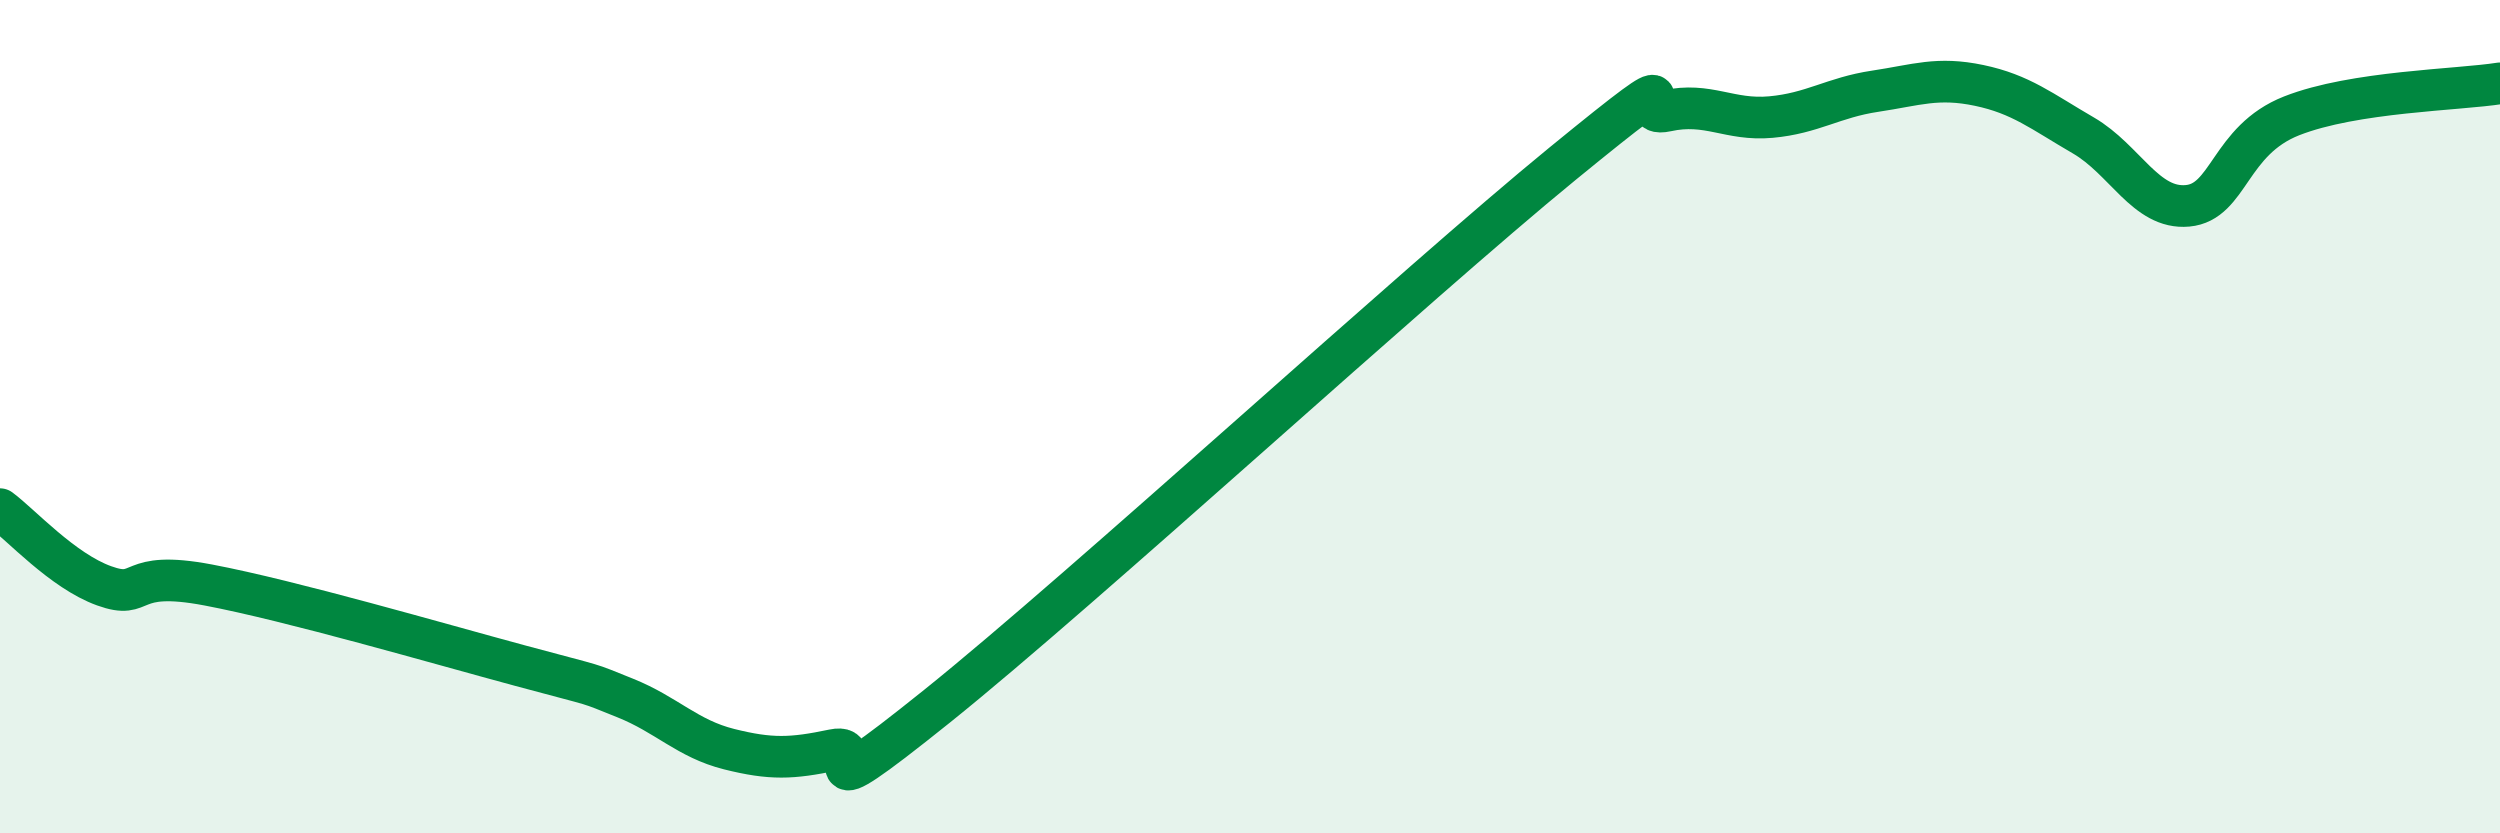
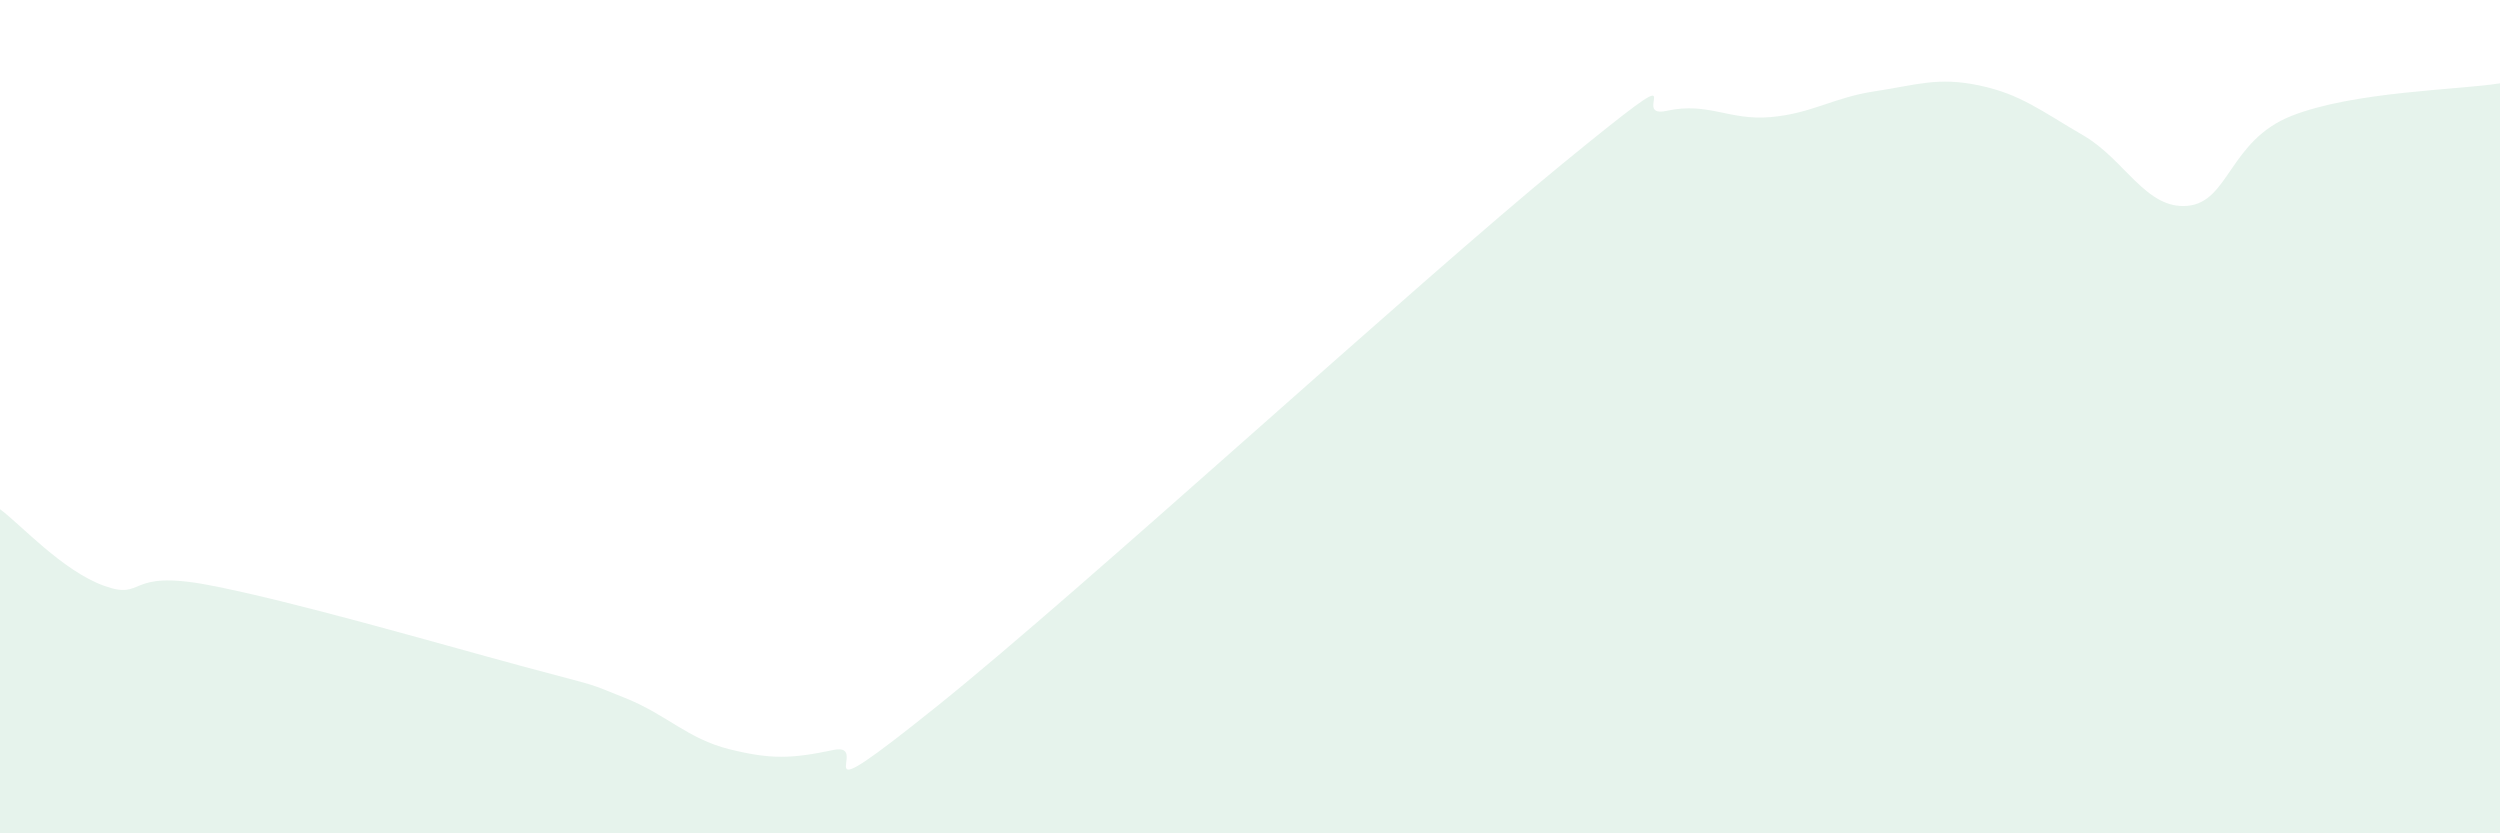
<svg xmlns="http://www.w3.org/2000/svg" width="60" height="20" viewBox="0 0 60 20">
  <path d="M 0,12.22 C 0.5,12.59 1.5,13.7 2.5,14.06 C 3.5,14.42 3,13.66 5,14.04 C 7,14.42 10.5,15.44 12.5,15.98 C 14.5,16.52 14,16.35 15,16.75 C 16,17.15 16.5,17.73 17.5,17.98 C 18.5,18.23 19,18.21 20,18 C 21,17.79 19,19.75 22.5,16.94 C 26,14.13 34,6.79 37.5,3.93 C 41,1.07 39,2.88 40,2.66 C 41,2.44 41.5,2.9 42.5,2.81 C 43.5,2.72 44,2.34 45,2.19 C 46,2.04 46.5,1.84 47.5,2.05 C 48.5,2.26 49,2.67 50,3.25 C 51,3.83 51.5,5.03 52.5,4.94 C 53.5,4.85 53.5,3.37 55,2.78 C 56.5,2.19 59,2.16 60,2L60 20L0 20Z" fill="#008740" opacity="0.1" stroke-linecap="round" stroke-linejoin="round" />
-   <path d="M 0,12.22 C 0.5,12.59 1.5,13.7 2.5,14.06 C 3.5,14.42 3,13.66 5,14.04 C 7,14.42 10.5,15.44 12.5,15.98 C 14.5,16.52 14,16.35 15,16.75 C 16,17.15 16.5,17.73 17.5,17.98 C 18.5,18.23 19,18.21 20,18 C 21,17.79 19,19.75 22.5,16.94 C 26,14.13 34,6.79 37.5,3.93 C 41,1.07 39,2.88 40,2.66 C 41,2.44 41.5,2.9 42.5,2.81 C 43.5,2.72 44,2.34 45,2.19 C 46,2.04 46.5,1.84 47.5,2.05 C 48.5,2.26 49,2.67 50,3.25 C 51,3.83 51.5,5.03 52.5,4.94 C 53.5,4.85 53.5,3.37 55,2.78 C 56.5,2.19 59,2.16 60,2" stroke="#008740" stroke-width="1" fill="none" stroke-linecap="round" stroke-linejoin="round" />
</svg>